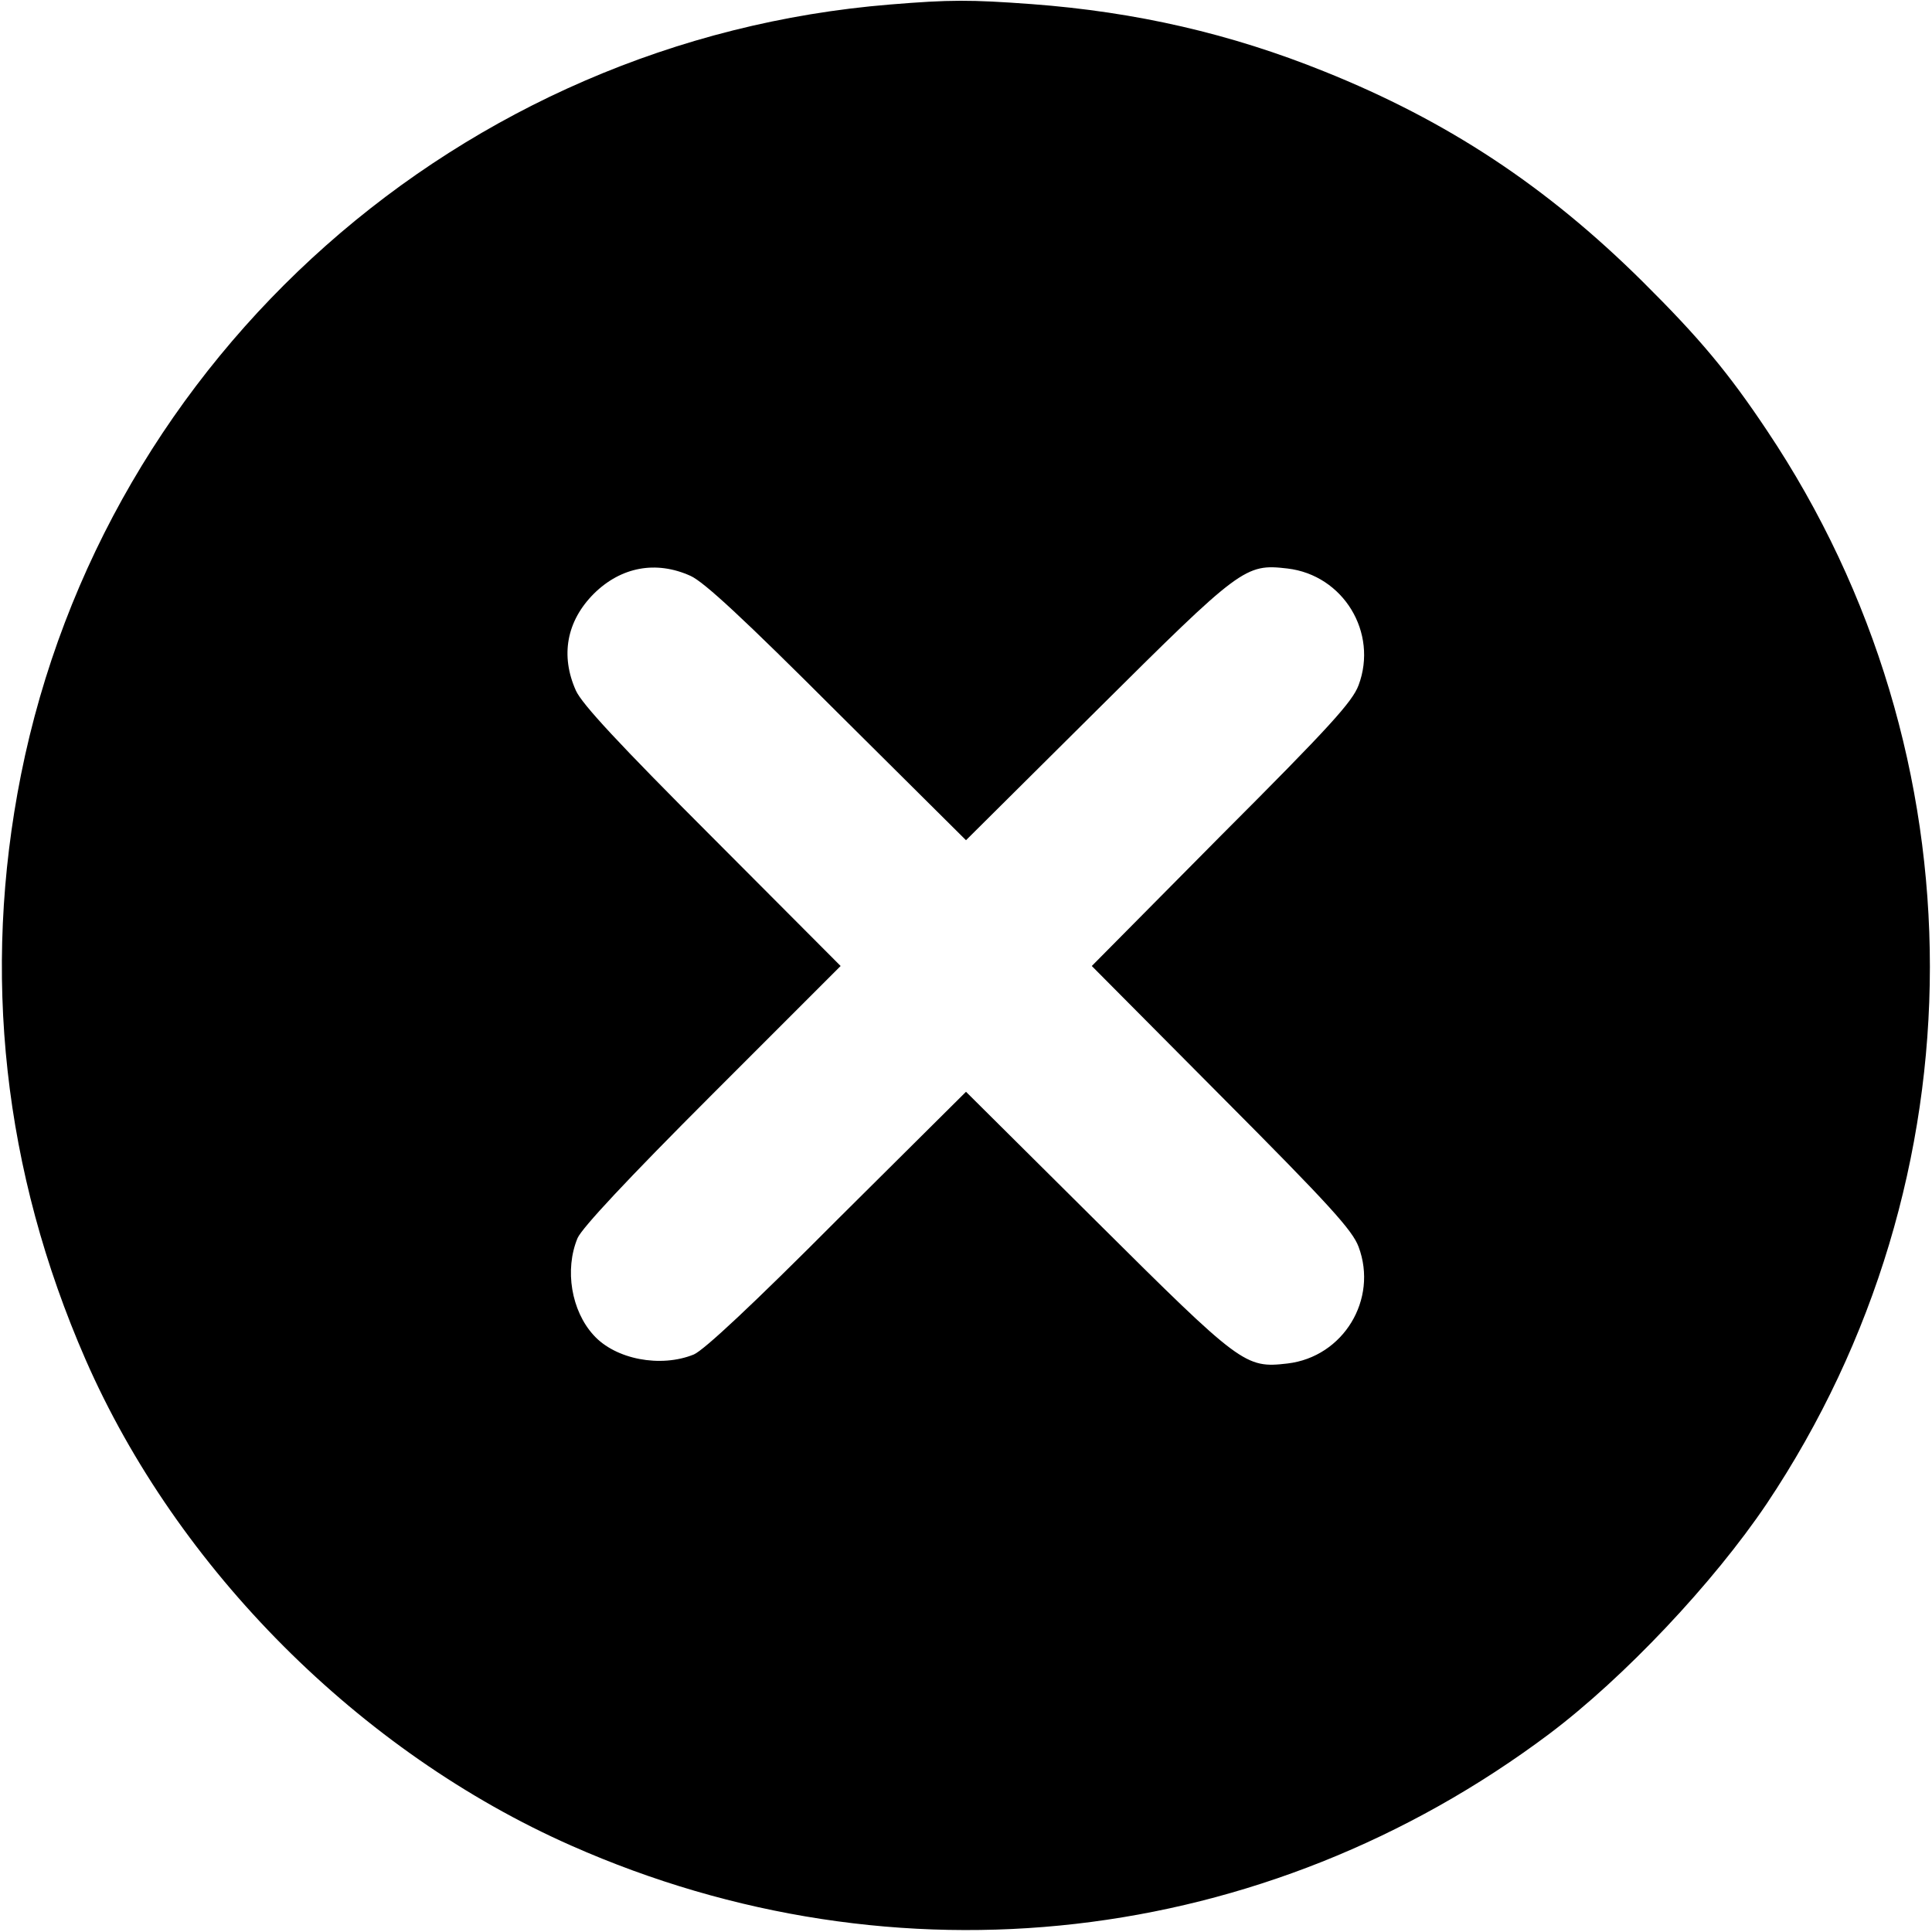
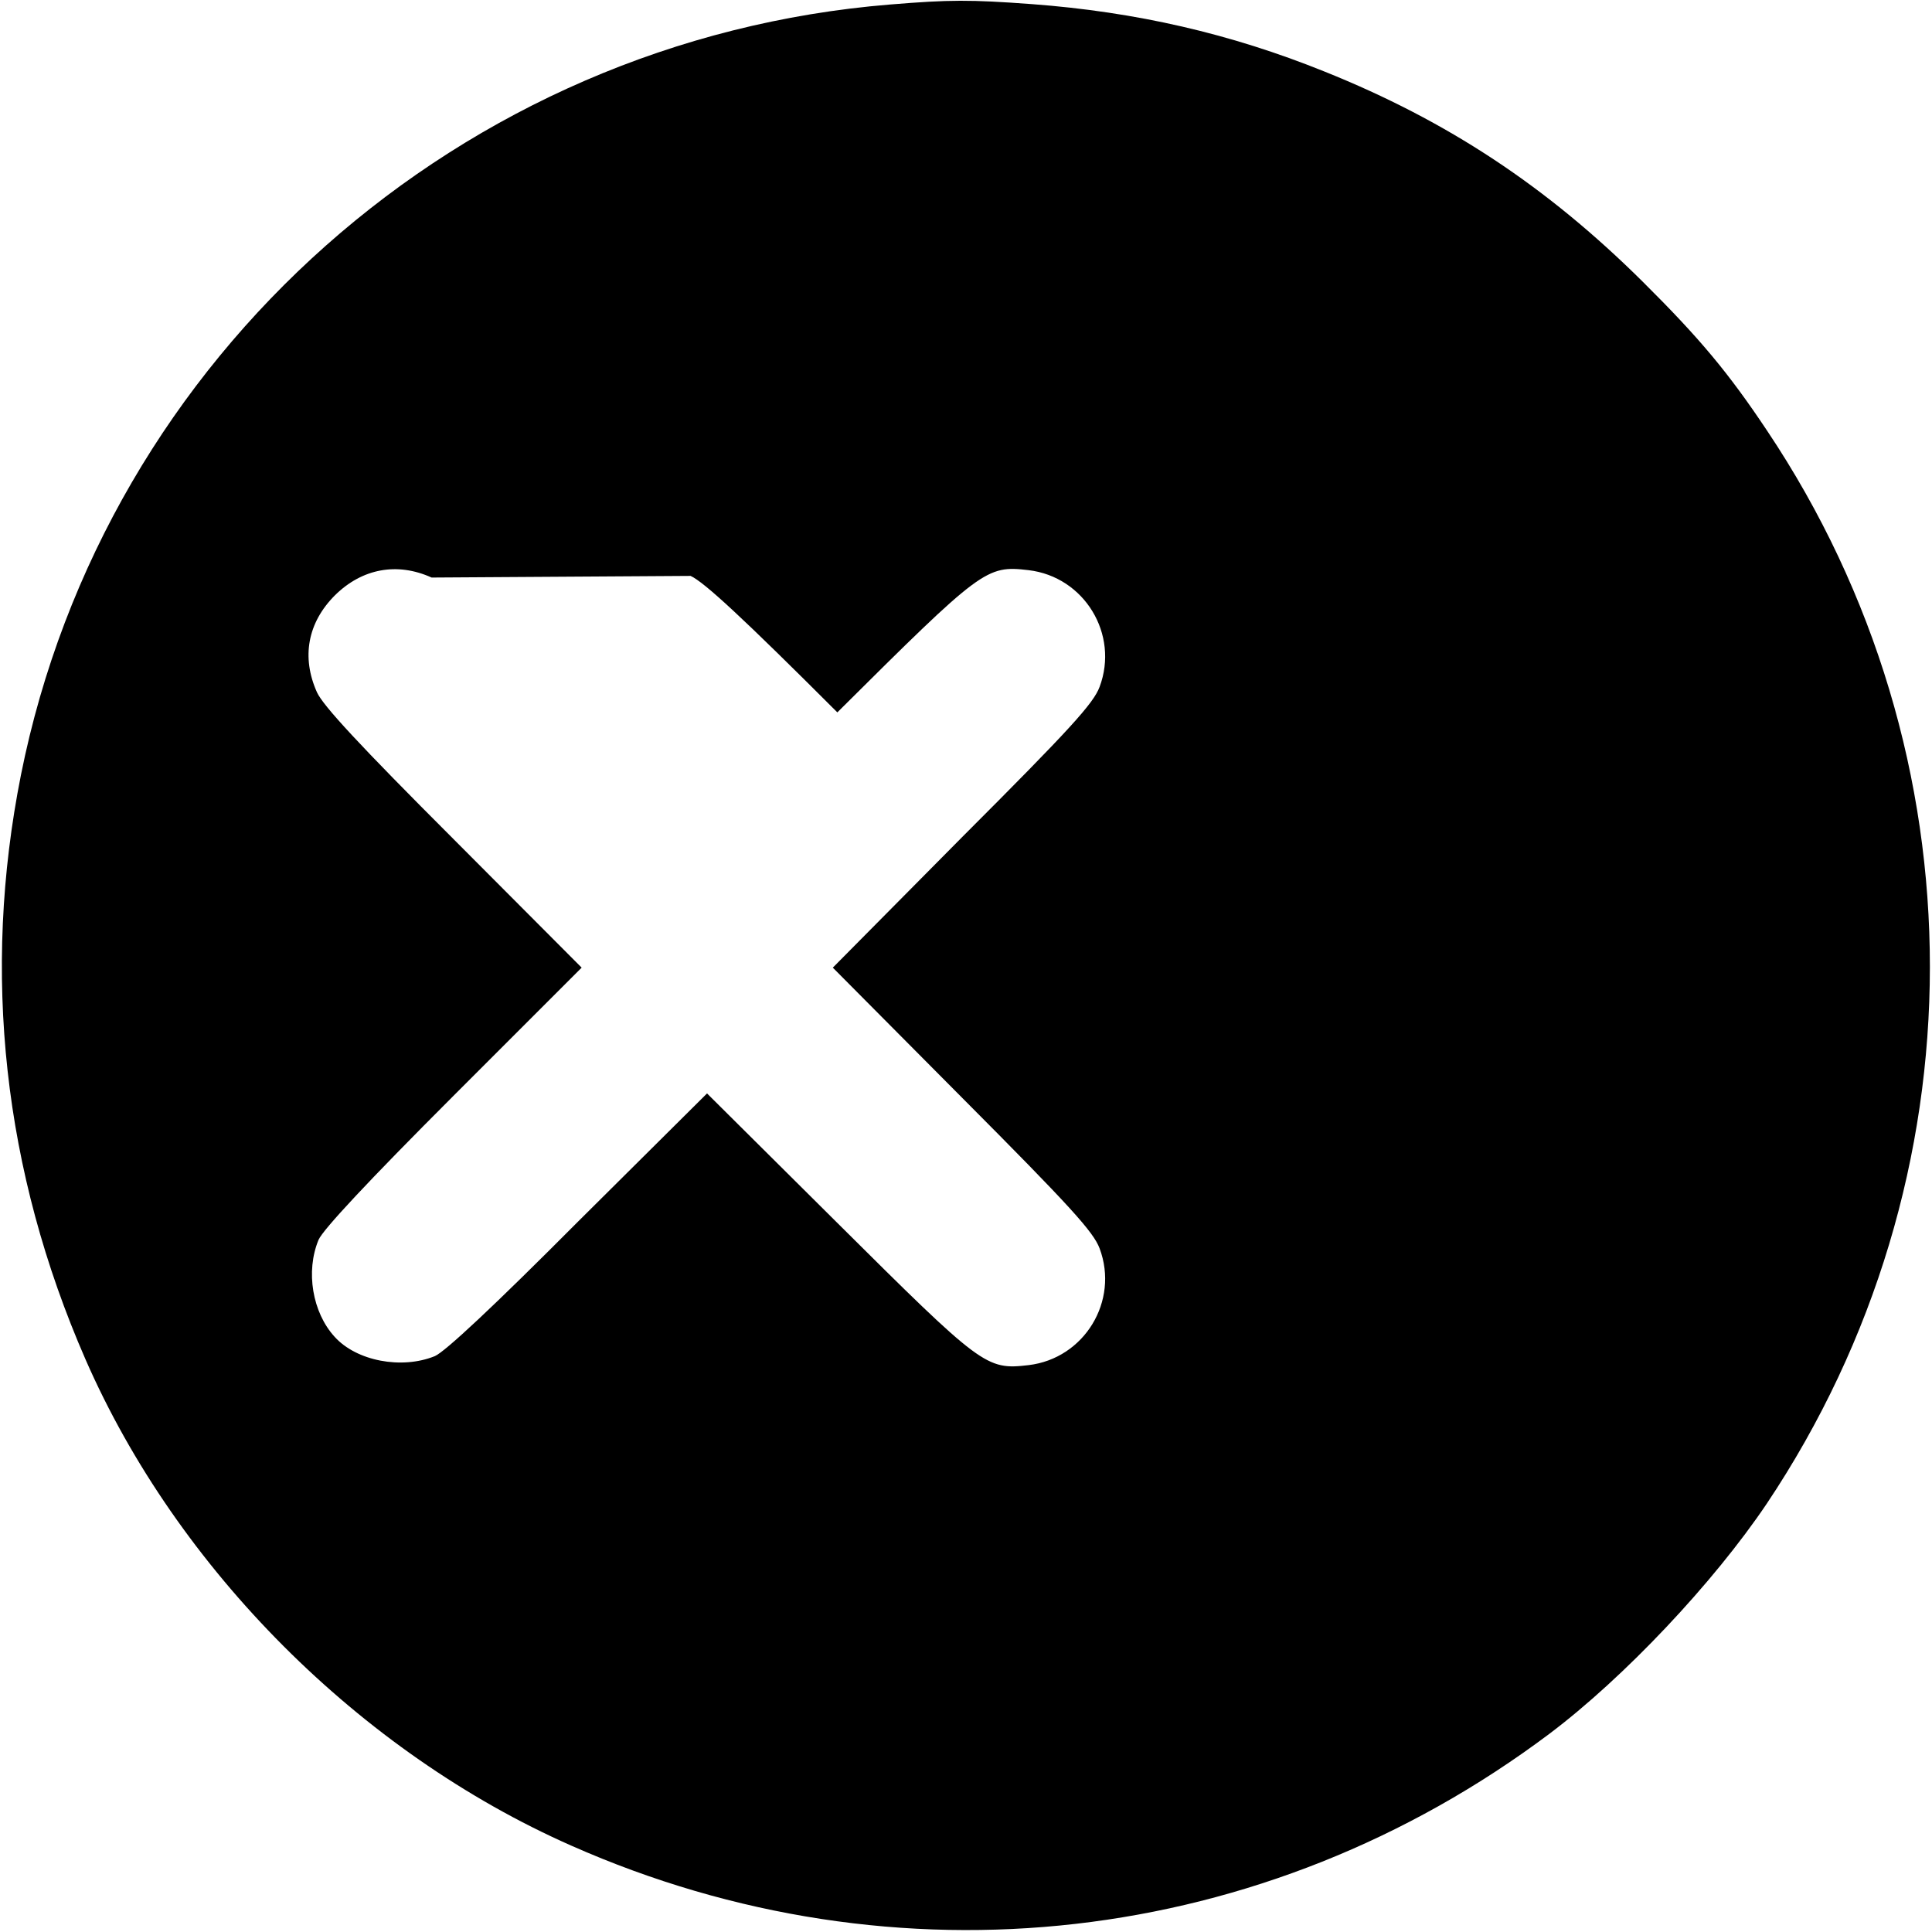
<svg xmlns="http://www.w3.org/2000/svg" version="1.0" width="470pt" height="470pt" viewBox="0 0 470 470" preserveAspectRatio="xMidYMid meet">
  <g transform="translate(0,470) scale(0.1,-0.1)" fill="#000000" stroke="none">
-     <path d="M2165 4689 c-1043 -85 -1910 -853 -2114 -1874 -96 -482 -43 -964 157 -1422 223 -510 668 -956 1182 -1183 791 -350 1686 -248 2379 272 182 137 399 367 529 560 529 791 529 1821 1 2610 -94 141 -164 225 -303 363 -234 232 -475 391 -774 511 -228 92 -458 145 -712 164 -150 11 -199 11 -345 -1z m-485 -1390 c33 -15 128 -103 357 -332 l313 -311 317 315 c352 350 362 358 465 346 136 -16 221 -156 173 -284 -15 -40 -69 -100 -334 -365 l-315 -318 315 -317 c265 -266 319 -326 334 -366 48 -128 -37 -268 -173 -284 -103 -12 -113 -4 -465 346 l-317 315 -313 -311 c-207 -208 -324 -317 -349 -328 -81 -33 -191 -12 -244 47 -54 59 -71 159 -39 236 11 25 120 142 328 350 l312 312 -312 313 c-229 229 -317 324 -332 357 -38 85 -23 169 44 236 66 65 151 81 235 43z" />
+     <path d="M2165 4689 c-1043 -85 -1910 -853 -2114 -1874 -96 -482 -43 -964 157 -1422 223 -510 668 -956 1182 -1183 791 -350 1686 -248 2379 272 182 137 399 367 529 560 529 791 529 1821 1 2610 -94 141 -164 225 -303 363 -234 232 -475 391 -774 511 -228 92 -458 145 -712 164 -150 11 -199 11 -345 -1z m-485 -1390 c33 -15 128 -103 357 -332 c352 350 362 358 465 346 136 -16 221 -156 173 -284 -15 -40 -69 -100 -334 -365 l-315 -318 315 -317 c265 -266 319 -326 334 -366 48 -128 -37 -268 -173 -284 -103 -12 -113 -4 -465 346 l-317 315 -313 -311 c-207 -208 -324 -317 -349 -328 -81 -33 -191 -12 -244 47 -54 59 -71 159 -39 236 11 25 120 142 328 350 l312 312 -312 313 c-229 229 -317 324 -332 357 -38 85 -23 169 44 236 66 65 151 81 235 43z" />
  </g>
</svg>